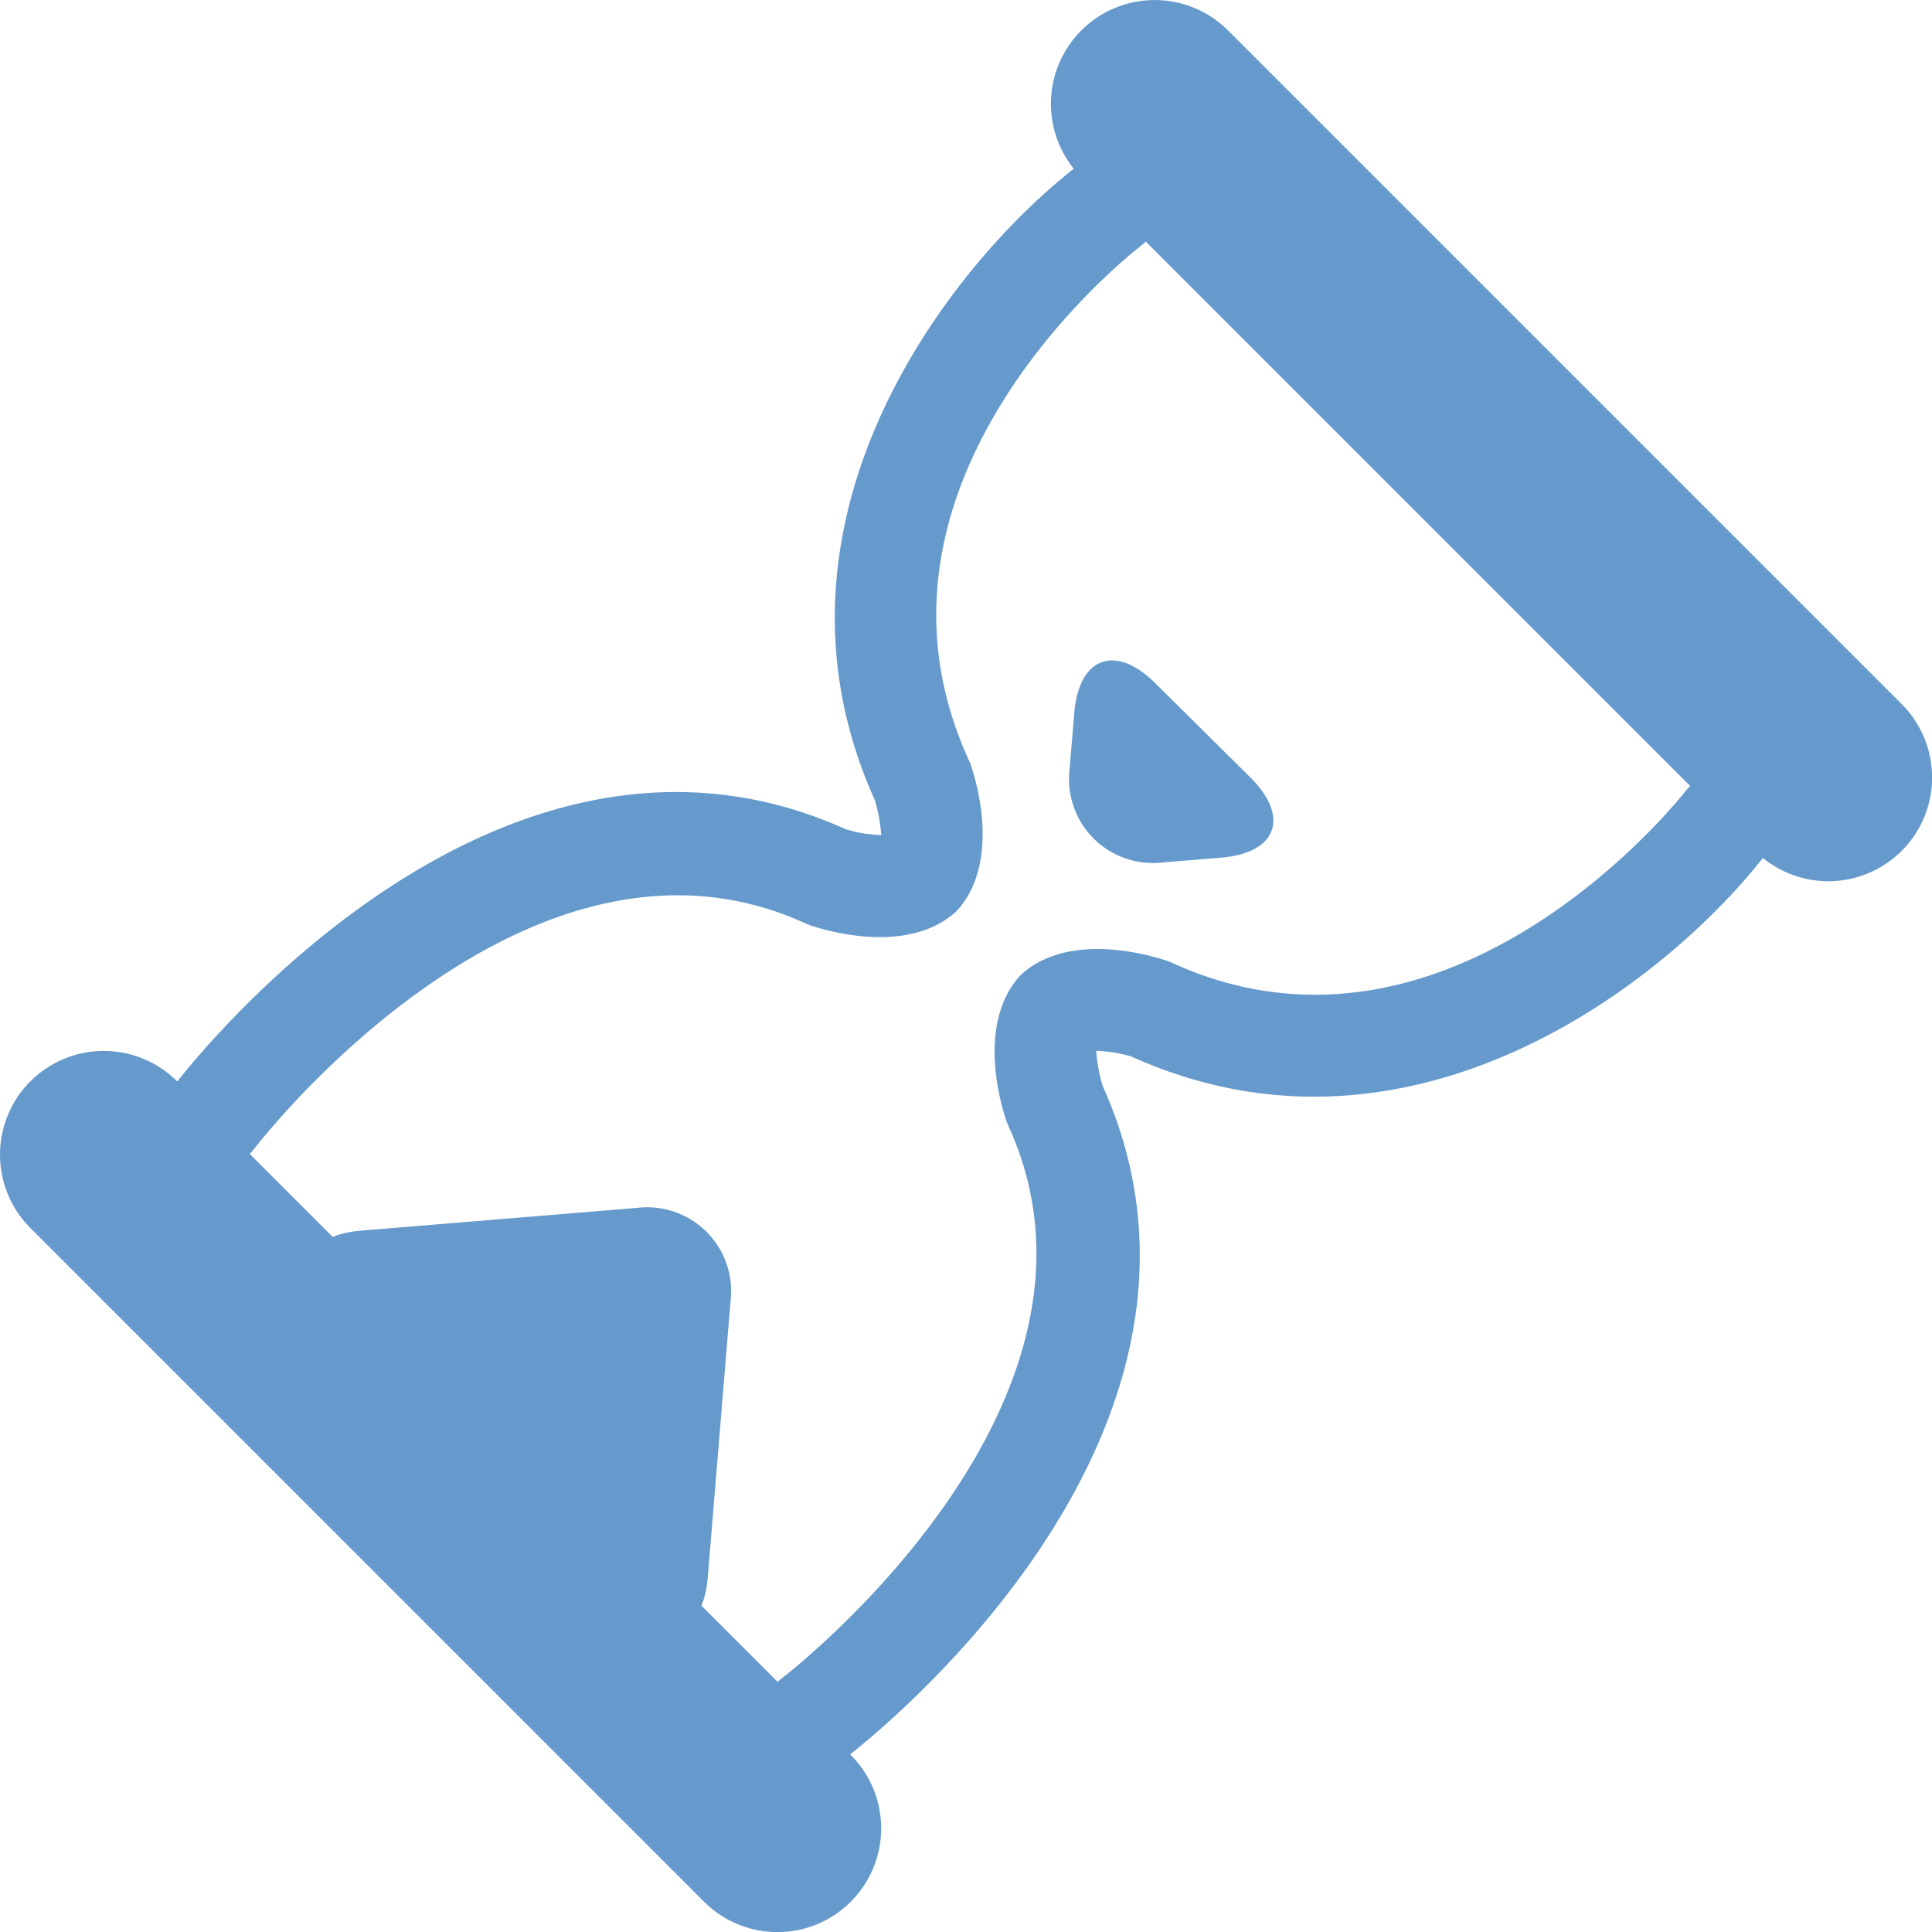
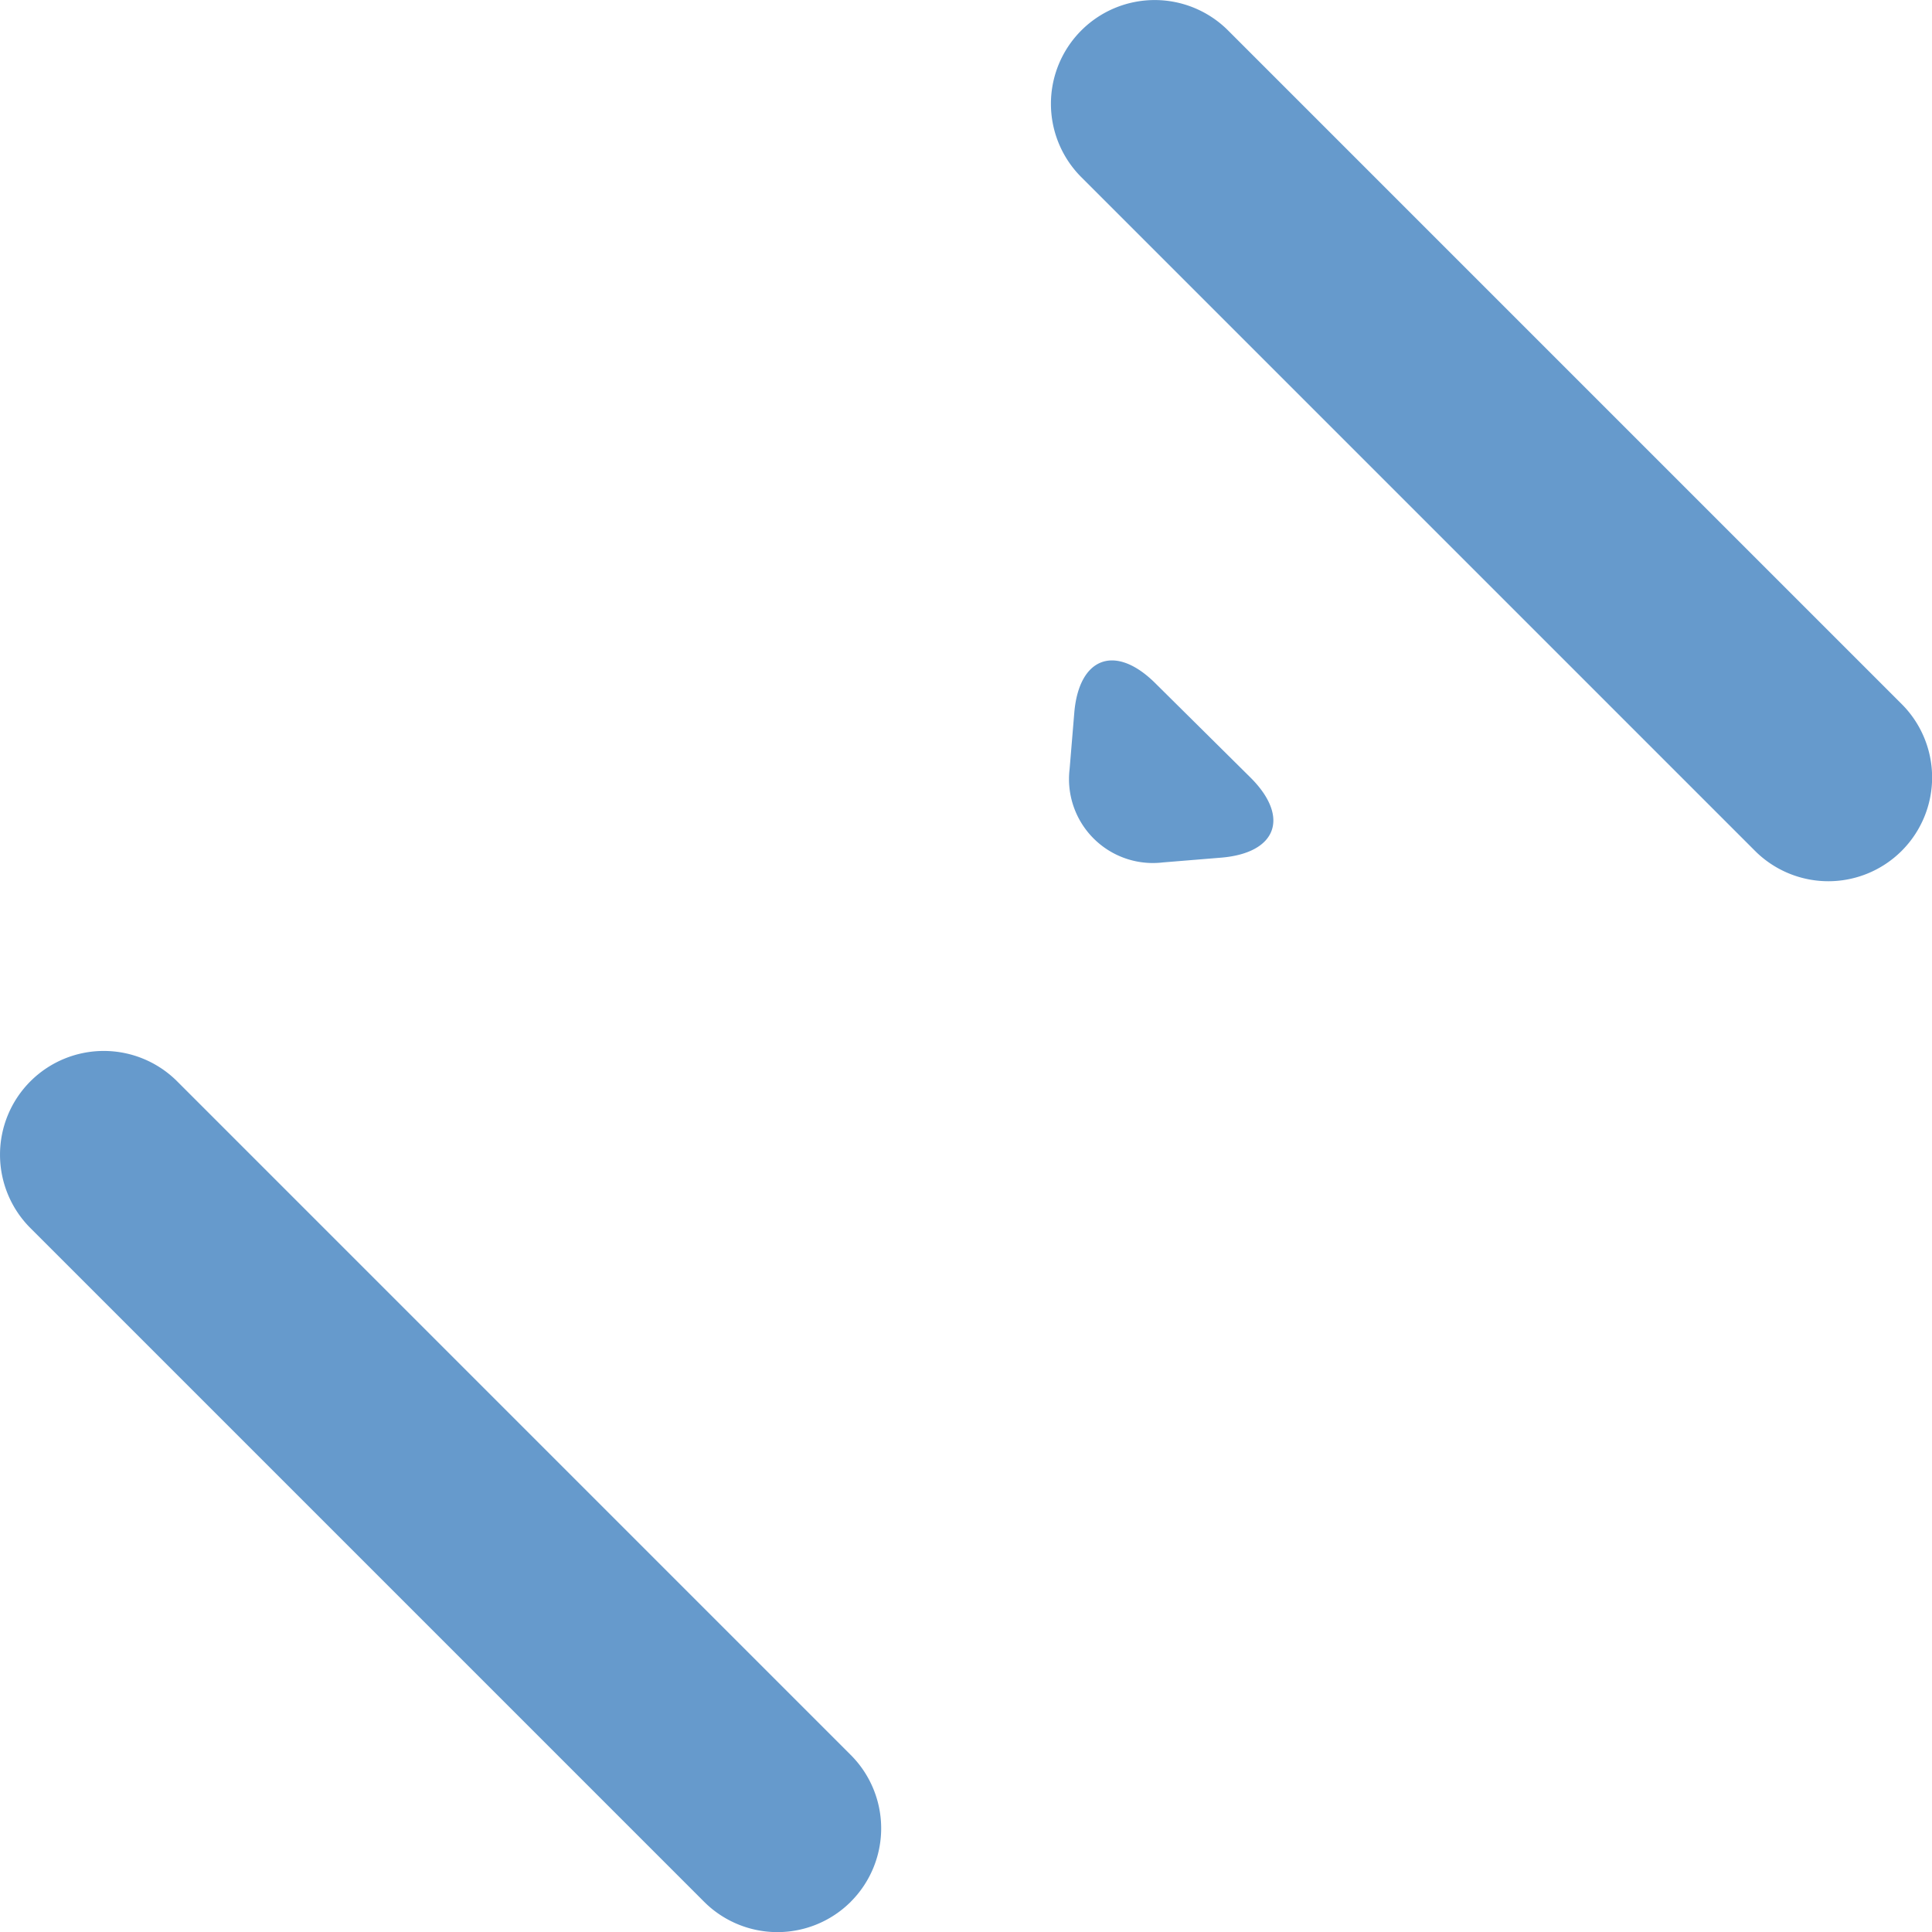
<svg xmlns="http://www.w3.org/2000/svg" width="54.41" height="54.41" viewBox="0 0 54.41 54.41">
  <g id="Group_4485" data-name="Group 4485" transform="translate(-468.832 -608.832)">
    <path id="Path_764" data-name="Path 764" d="M492.793,666.7a2.922,2.922,0,0,1-4.133,0l-18.972-18.972a2.922,2.922,0,0,1,0-4.132h0a2.923,2.923,0,0,1,4.133,0l18.971,18.972a2.921,2.921,0,0,1,0,4.132Z" transform="translate(0 -4.311)" fill="#669acc" />
    <path id="Path_765" data-name="Path 765" d="M526.7,632.793a2.921,2.921,0,0,1-4.133,0l-18.971-18.971a2.922,2.922,0,0,1,0-4.133h0a2.922,2.922,0,0,1,4.132,0L526.7,628.661a2.921,2.921,0,0,1,0,4.132Z" transform="translate(-4.311)" fill="#669acc" />
    <g id="Group_4485-2" data-name="Group 4485" transform="translate(490.315 630.545)">
-       <path id="Path_766" data-name="Path 766" d="M493.866,661.395a1.341,1.341,0,0,1-.13-.15,1.438,1.438,0,0,1,.278-2.015c.1-.075,9.943-7.68,6.344-15.531-.019-.043-.037-.087-.053-.132-.145-.427-.818-2.62.3-4a1.493,1.493,0,0,1,.216-.216c1.38-1.113,3.574-.441,4-.3.045.016.089.033.133.052,7.883,3.614,14.418-4.754,14.483-4.838a1.438,1.438,0,0,1,2.283,1.748c-2.726,3.557-9.96,9.314-17.887,5.739a3.848,3.848,0,0,0-1-.164,4.633,4.633,0,0,0,.179.982c4.47,9.921-6.776,18.582-7.257,18.947A1.439,1.439,0,0,1,493.866,661.395Z" transform="translate(-493.444 -633.707)" fill="#669acc" />
-     </g>
+       </g>
    <g id="Group_4486" data-name="Group 4486" transform="translate(473.411 613.183)">
-       <path id="Path_767" data-name="Path 767" d="M474.5,641.96a1.438,1.438,0,0,1-.128-1.883c.365-.482,9.026-11.725,18.945-7.258a3.815,3.815,0,0,0,1,.165,4.648,4.648,0,0,0-.18-.983c-3.576-7.927,2.182-15.163,5.739-17.89a1.438,1.438,0,0,1,1.751,2.282h0c-.347.267-8.439,6.636-4.841,14.485.019.044.038.088.053.133.146.426.818,2.619-.3,4a1.412,1.412,0,0,1-.216.216c-1.38,1.114-3.573.442-4,.3-.045-.016-.089-.034-.133-.052-7.877-3.611-15.455,6.244-15.531,6.343a1.437,1.437,0,0,1-2.014.279A1.468,1.468,0,0,1,474.5,641.96Z" transform="translate(-474.078 -613.817)" fill="#669acc" />
-     </g>
-     <path id="Path_768" data-name="Path 768" d="M479.438,650.711c-1.118-1.118-.744-2.14.833-2.269l7.772-.64a2.364,2.364,0,0,1,2.63,2.63l-.641,7.771c-.129,1.576-1.15,1.952-2.269.834Z" transform="translate(-1.267 -4.953)" fill="#669acc" />
+       </g>
    <path id="Path_769" data-name="Path 769" d="M508.431,633.434c1.122,1.113.752,2.131-.824,2.261l-1.637.134a2.363,2.363,0,0,1-2.628-2.63l.131-1.578c.13-1.576,1.157-1.955,2.28-.841Z" transform="translate(-4.387 -2.709)" fill="#669acc" />
  </g>
</svg>